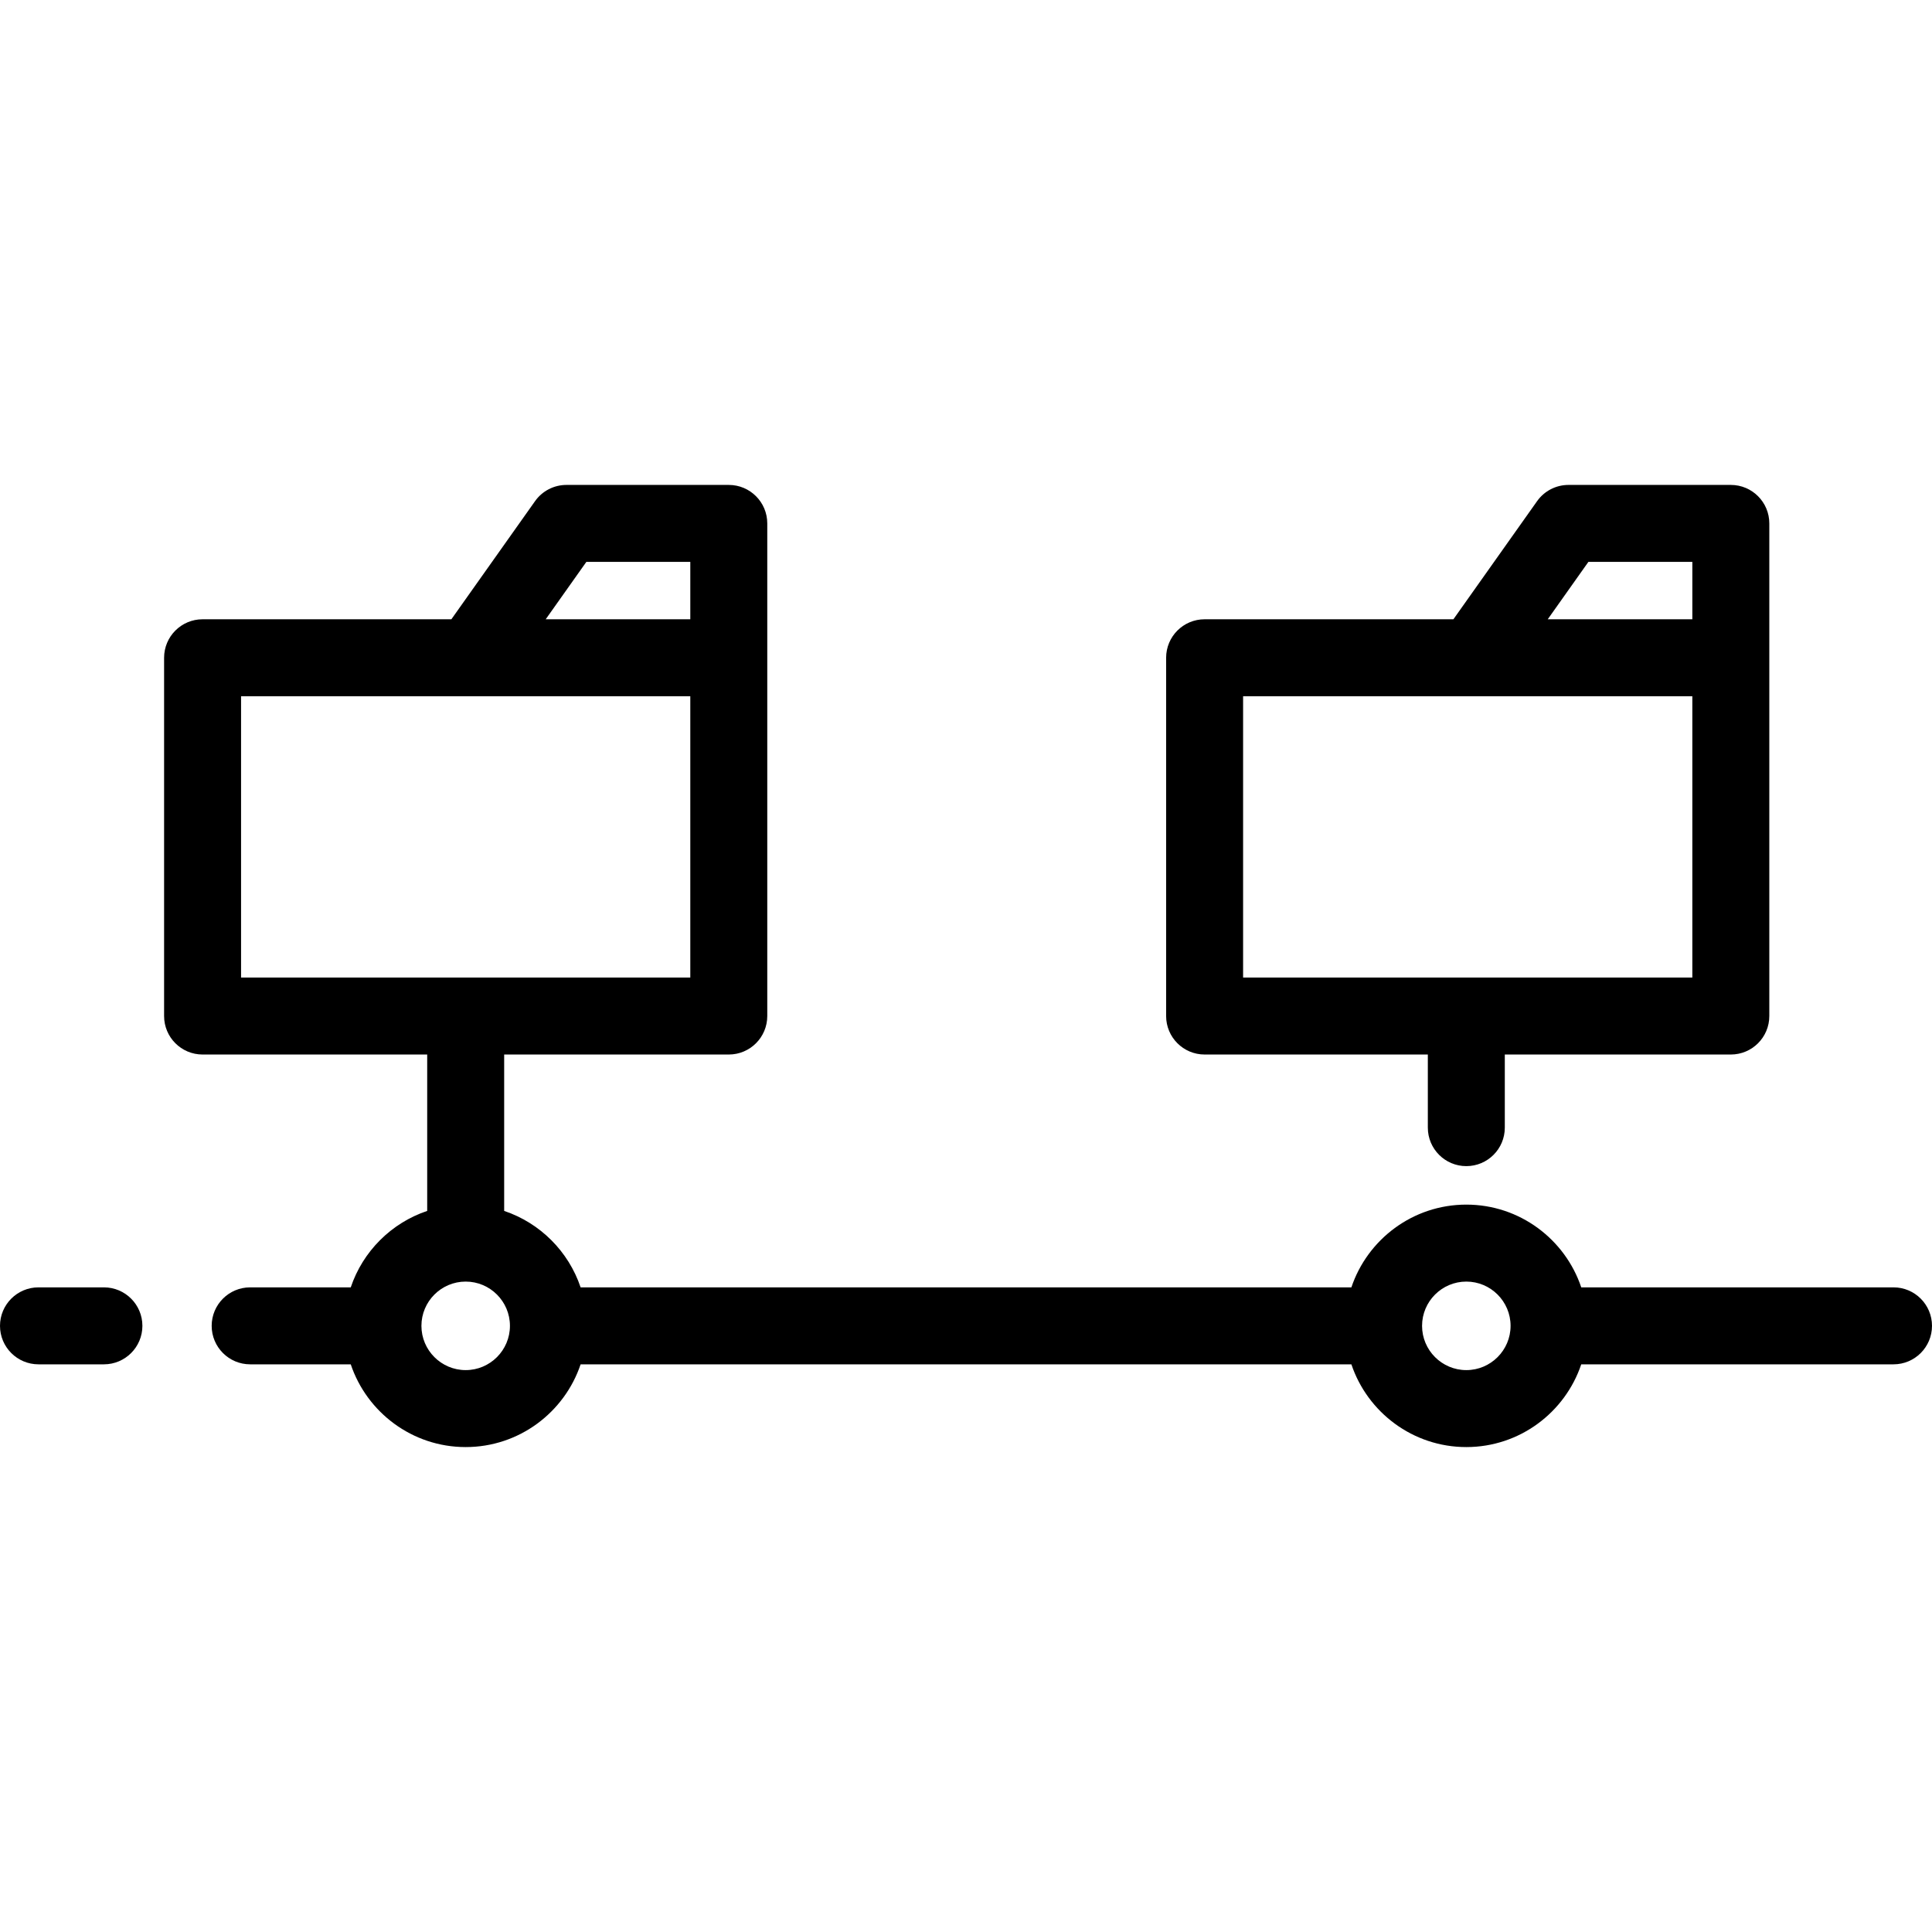
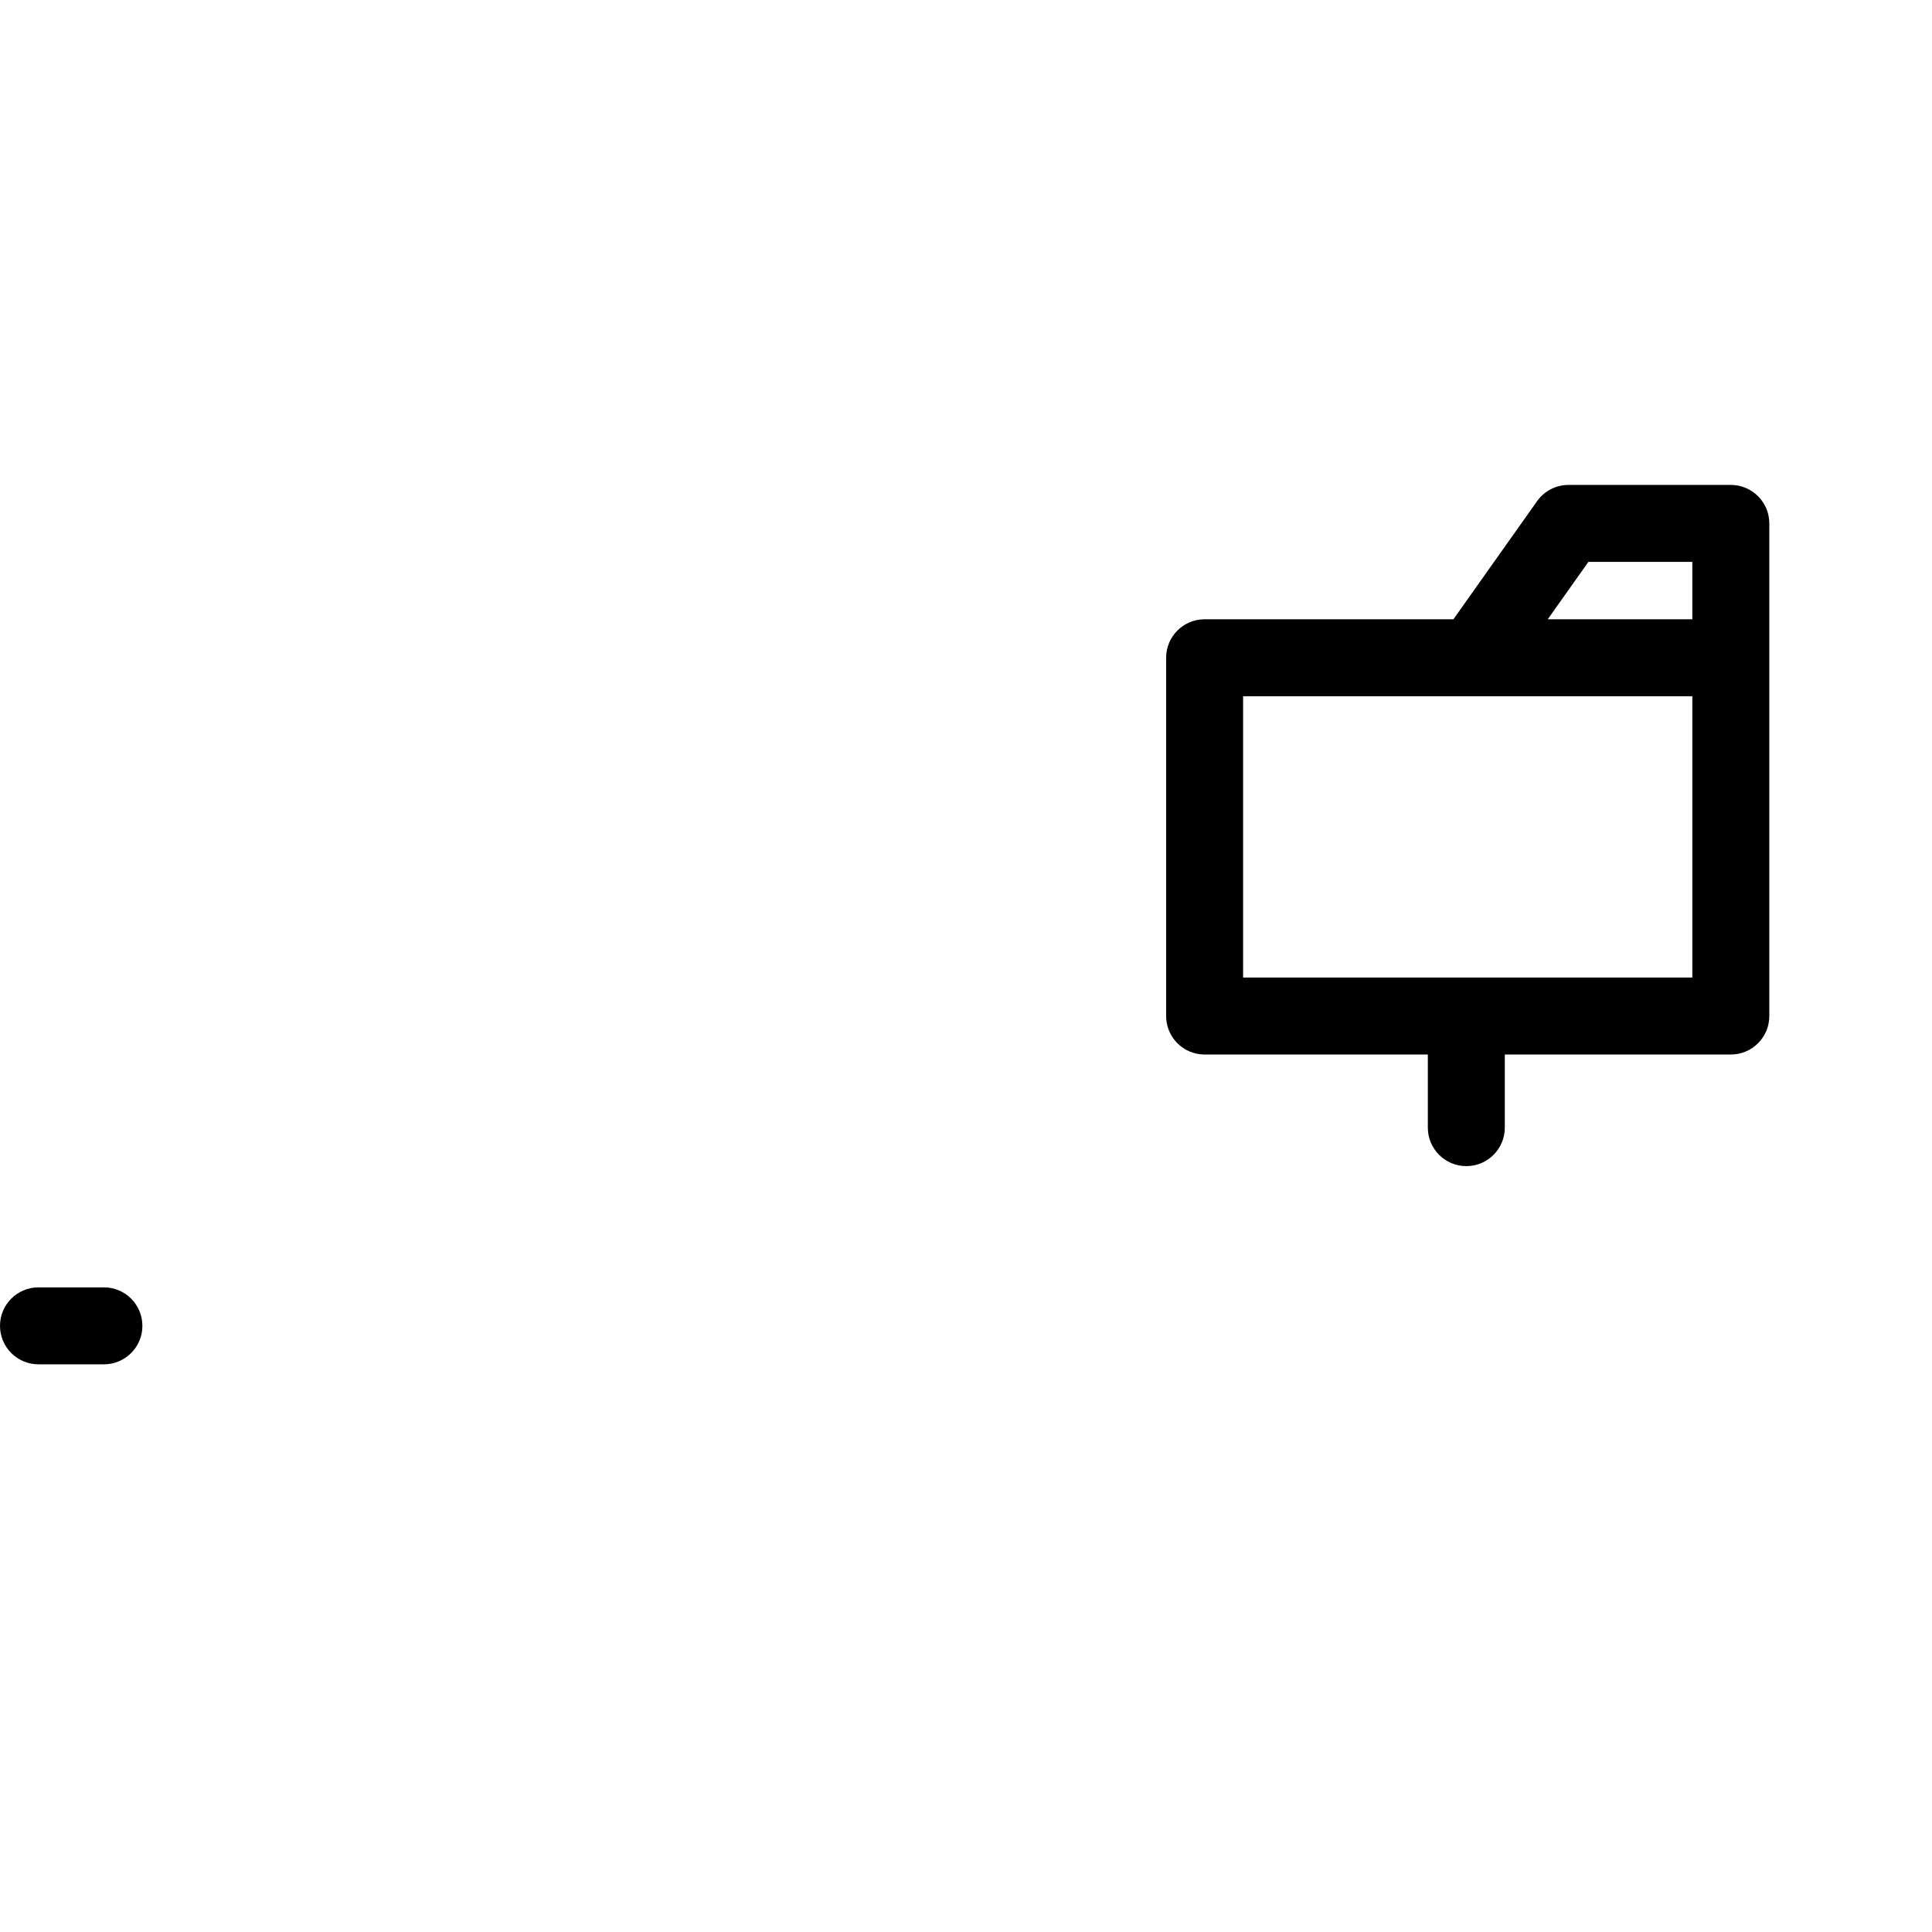
<svg xmlns="http://www.w3.org/2000/svg" version="1.1" id="Layer_1" x="0px" y="0px" viewBox="0 0 502 502" style="enable-background:new 0 0 502 502;" xml:space="preserve">
  <g>
    <g>
      <g>
-         <path d="M492,334.5h-81.137c-4.19-12.48-15.99-21.5-29.863-21.5c-13.873,0-25.673,9.02-29.863,21.5H150.863 c-3.135-9.336-10.527-16.729-19.863-19.863V274h58.363c5.522,0,10-4.478,10-10v-93.091V136c0-5.522-4.478-10-10-10h-42.182 c-3.243,0-6.285,1.573-8.16,4.22l-21.739,30.689H52.637c-5.522,0-10,4.478-10,10V264c0,5.522,4.478,10,10,10H111v40.637 c-9.336,3.135-16.729,10.527-19.863,19.863H65c-5.522,0-10,4.478-10,10c0,5.522,4.478,10,10,10h26.137 c4.19,12.48,15.99,21.5,29.863,21.5s25.673-9.02,29.863-21.5h200.273c4.19,12.48,15.99,21.5,29.863,21.5 c13.873,0,25.673-9.02,29.863-21.5H492c5.522,0,10-4.478,10-10C502,338.978,497.522,334.5,492,334.5z M152.353,146h27.011v14.909 h-37.571L152.353,146z M62.637,254v-73.091h59.817h56.909V254H62.637z M121,356c-6.341,0-11.5-5.159-11.5-11.5 S114.659,333,121,333s11.5,5.159,11.5,11.5S127.341,356,121,356z M381,356c-6.341,0-11.5-5.159-11.5-11.5S374.659,333,381,333 s11.5,5.159,11.5,11.5S387.341,356,381,356z" />
        <path d="M27,334.5H10c-5.522,0-10,4.478-10,10c0,5.522,4.478,10,10,10h17c5.522,0,10-4.478,10-10 C37,338.978,32.522,334.5,27,334.5z" />
        <path d="M313,274h58v19c0,5.522,4.478,10,10,10c5.522,0,10-4.478,10-10v-19h58.728c5.522,0,10-4.478,10-10v-93.091V136 c0-5.522-4.478-10-10-10h-42.182c-3.243,0-6.285,1.573-8.16,4.22l-21.739,30.689H313c-5.522,0-10,4.478-10,10V264 C303,269.522,307.478,274,313,274z M412.717,146h27.011v14.909h-37.571L412.717,146z M323,180.909h59.818h56.909V254H323V180.909 z" />
      </g>
    </g>
  </g>
  <g> </g>
  <g> </g>
  <g> </g>
  <g> </g>
  <g> </g>
  <g> </g>
  <g> </g>
  <g> </g>
  <g> </g>
  <g> </g>
  <g> </g>
  <g> </g>
  <g> </g>
  <g> </g>
  <g> </g>
</svg>